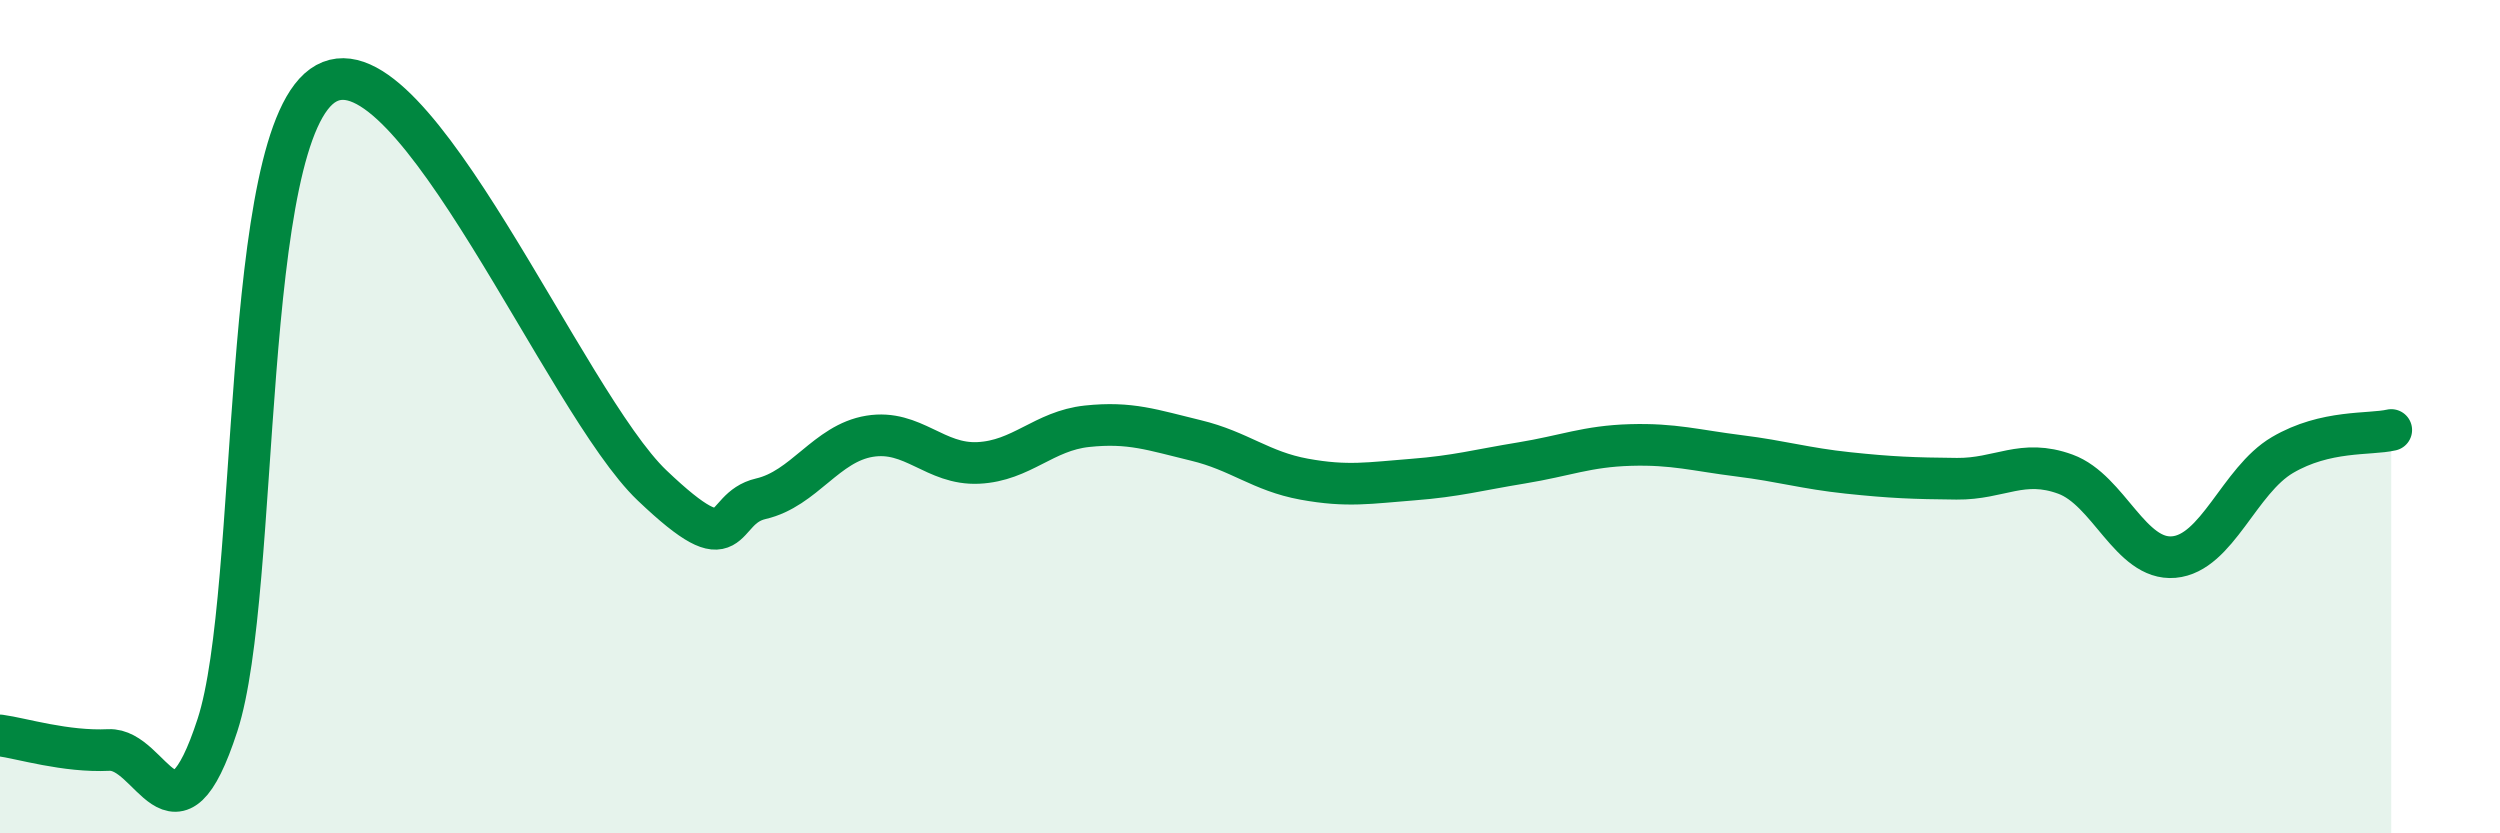
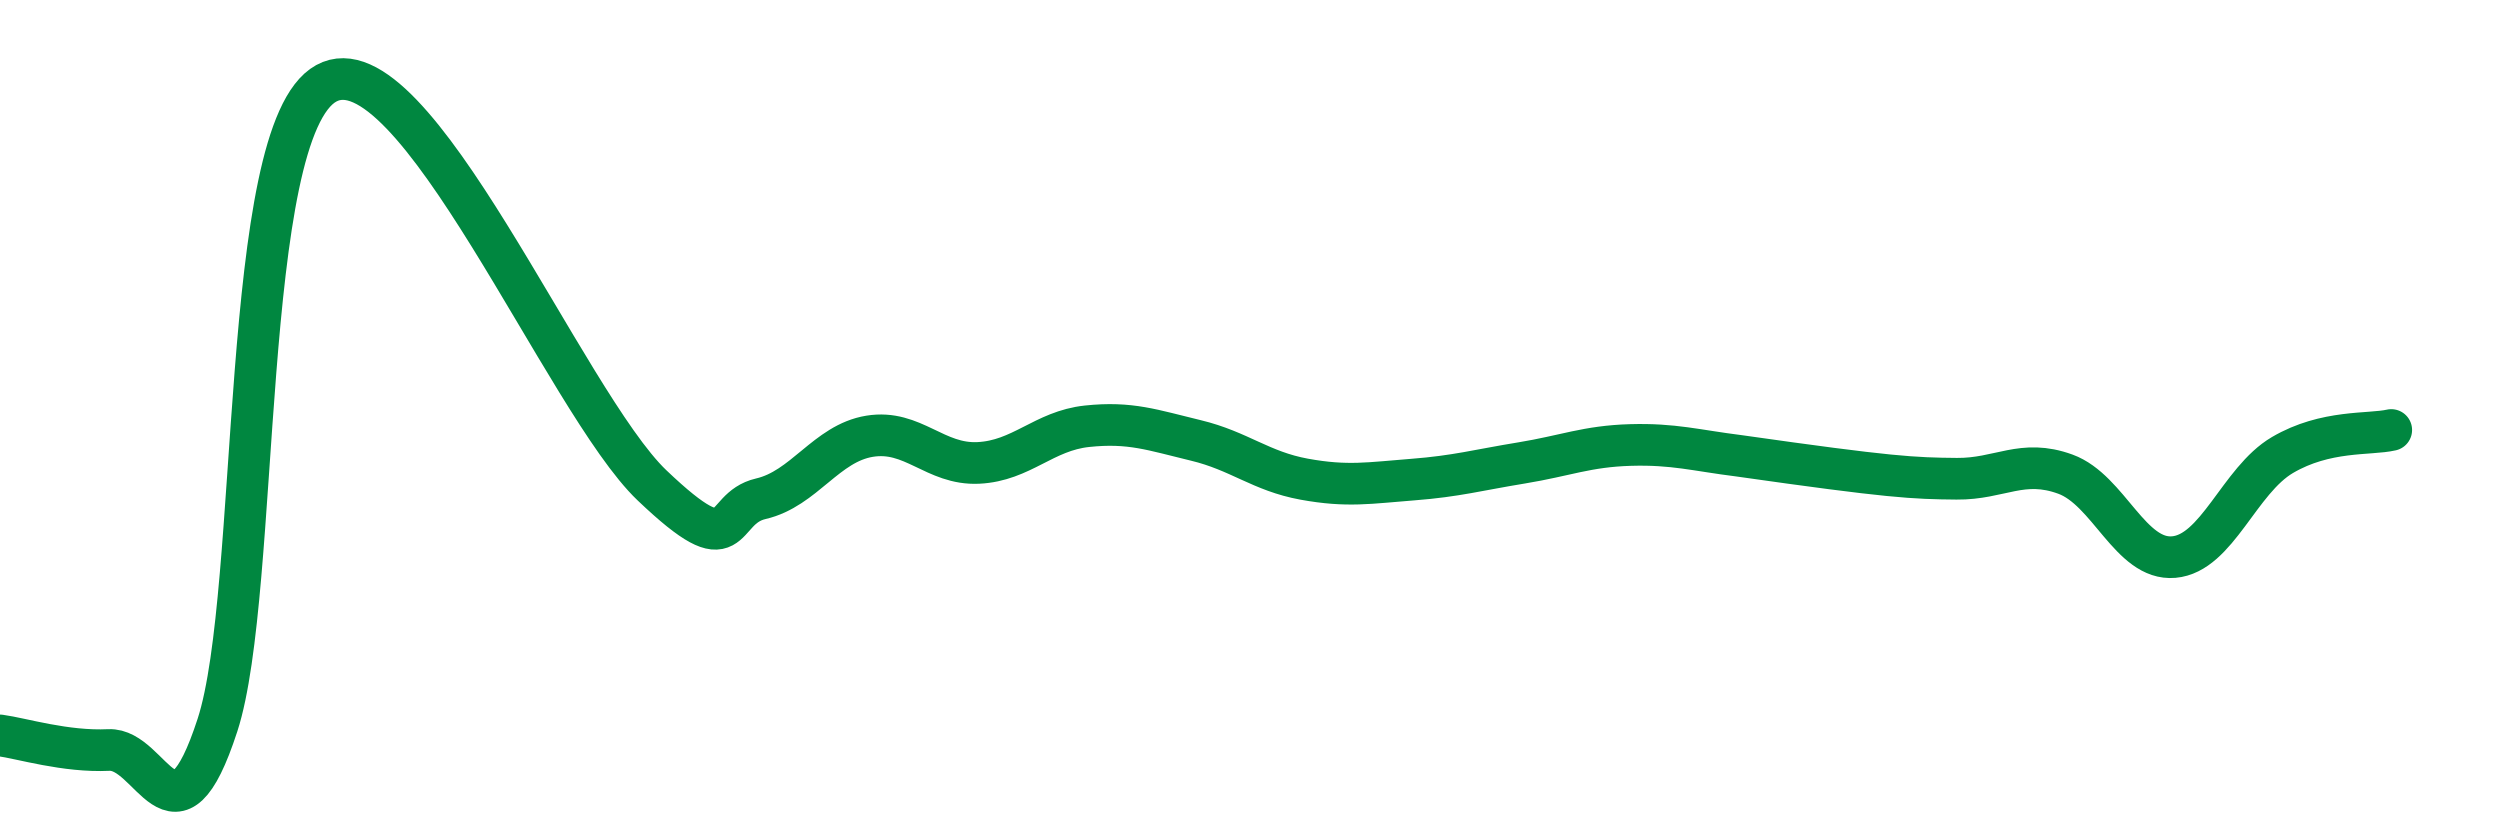
<svg xmlns="http://www.w3.org/2000/svg" width="60" height="20" viewBox="0 0 60 20">
-   <path d="M 0,17.65 C 0.52,17.72 1.57,18.05 2.61,18 C 3.65,17.95 4.18,20.6 5.22,17.4 C 6.26,14.2 5.74,3.15 7.83,2 C 9.92,0.85 13.56,9.66 15.65,11.65 C 17.74,13.64 17.22,12.21 18.26,11.97 C 19.3,11.73 19.83,10.64 20.87,10.47 C 21.91,10.3 22.44,11.16 23.48,11.11 C 24.52,11.06 25.05,10.34 26.09,10.23 C 27.13,10.12 27.66,10.32 28.7,10.57 C 29.74,10.82 30.26,11.31 31.3,11.5 C 32.34,11.69 32.87,11.59 33.91,11.51 C 34.95,11.43 35.48,11.28 36.52,11.11 C 37.56,10.94 38.09,10.71 39.13,10.68 C 40.17,10.65 40.7,10.81 41.74,10.94 C 42.78,11.07 43.31,11.24 44.35,11.35 C 45.39,11.46 45.92,11.48 46.96,11.49 C 48,11.5 48.53,11 49.57,11.38 C 50.61,11.76 51.13,13.46 52.17,13.37 C 53.21,13.28 53.74,11.53 54.78,10.92 C 55.82,10.31 56.87,10.44 57.39,10.32L57.39 20L0 20Z" fill="#008740" opacity="0.1" stroke-linecap="round" stroke-linejoin="round" />
-   <path d="M 0,17.65 C 0.52,17.72 1.57,18.05 2.61,18 C 3.65,17.95 4.18,20.6 5.22,17.4 C 6.26,14.2 5.74,3.15 7.83,2 C 9.92,0.85 13.56,9.66 15.65,11.65 C 17.74,13.64 17.22,12.21 18.26,11.97 C 19.3,11.73 19.83,10.64 20.87,10.47 C 21.91,10.3 22.44,11.16 23.48,11.11 C 24.52,11.06 25.05,10.34 26.09,10.23 C 27.13,10.12 27.66,10.32 28.7,10.57 C 29.74,10.82 30.26,11.31 31.3,11.5 C 32.34,11.69 32.87,11.59 33.91,11.51 C 34.95,11.43 35.48,11.28 36.52,11.11 C 37.56,10.94 38.09,10.71 39.13,10.68 C 40.17,10.65 40.7,10.81 41.74,10.94 C 42.78,11.07 43.31,11.24 44.35,11.35 C 45.39,11.46 45.92,11.48 46.96,11.49 C 48,11.5 48.53,11 49.57,11.38 C 50.61,11.76 51.13,13.46 52.17,13.37 C 53.21,13.28 53.74,11.53 54.78,10.92 C 55.82,10.31 56.87,10.44 57.39,10.32" stroke="#008740" stroke-width="1" fill="none" stroke-linecap="round" stroke-linejoin="round" />
+   <path d="M 0,17.65 C 0.52,17.72 1.57,18.05 2.61,18 C 3.65,17.95 4.18,20.6 5.22,17.4 C 6.26,14.2 5.74,3.15 7.83,2 C 9.92,0.85 13.56,9.66 15.65,11.65 C 17.74,13.64 17.22,12.21 18.26,11.97 C 19.3,11.73 19.83,10.64 20.87,10.47 C 21.91,10.3 22.44,11.16 23.48,11.11 C 24.52,11.06 25.05,10.34 26.09,10.23 C 27.13,10.12 27.66,10.32 28.7,10.57 C 29.74,10.82 30.26,11.31 31.3,11.5 C 32.34,11.69 32.87,11.59 33.91,11.51 C 34.95,11.43 35.48,11.28 36.52,11.11 C 37.56,10.94 38.09,10.71 39.13,10.68 C 40.17,10.65 40.7,10.81 41.74,10.94 C 45.39,11.46 45.92,11.48 46.96,11.49 C 48,11.5 48.53,11 49.57,11.38 C 50.61,11.76 51.13,13.46 52.17,13.37 C 53.21,13.28 53.74,11.53 54.78,10.92 C 55.82,10.31 56.87,10.44 57.39,10.32" stroke="#008740" stroke-width="1" fill="none" stroke-linecap="round" stroke-linejoin="round" />
</svg>